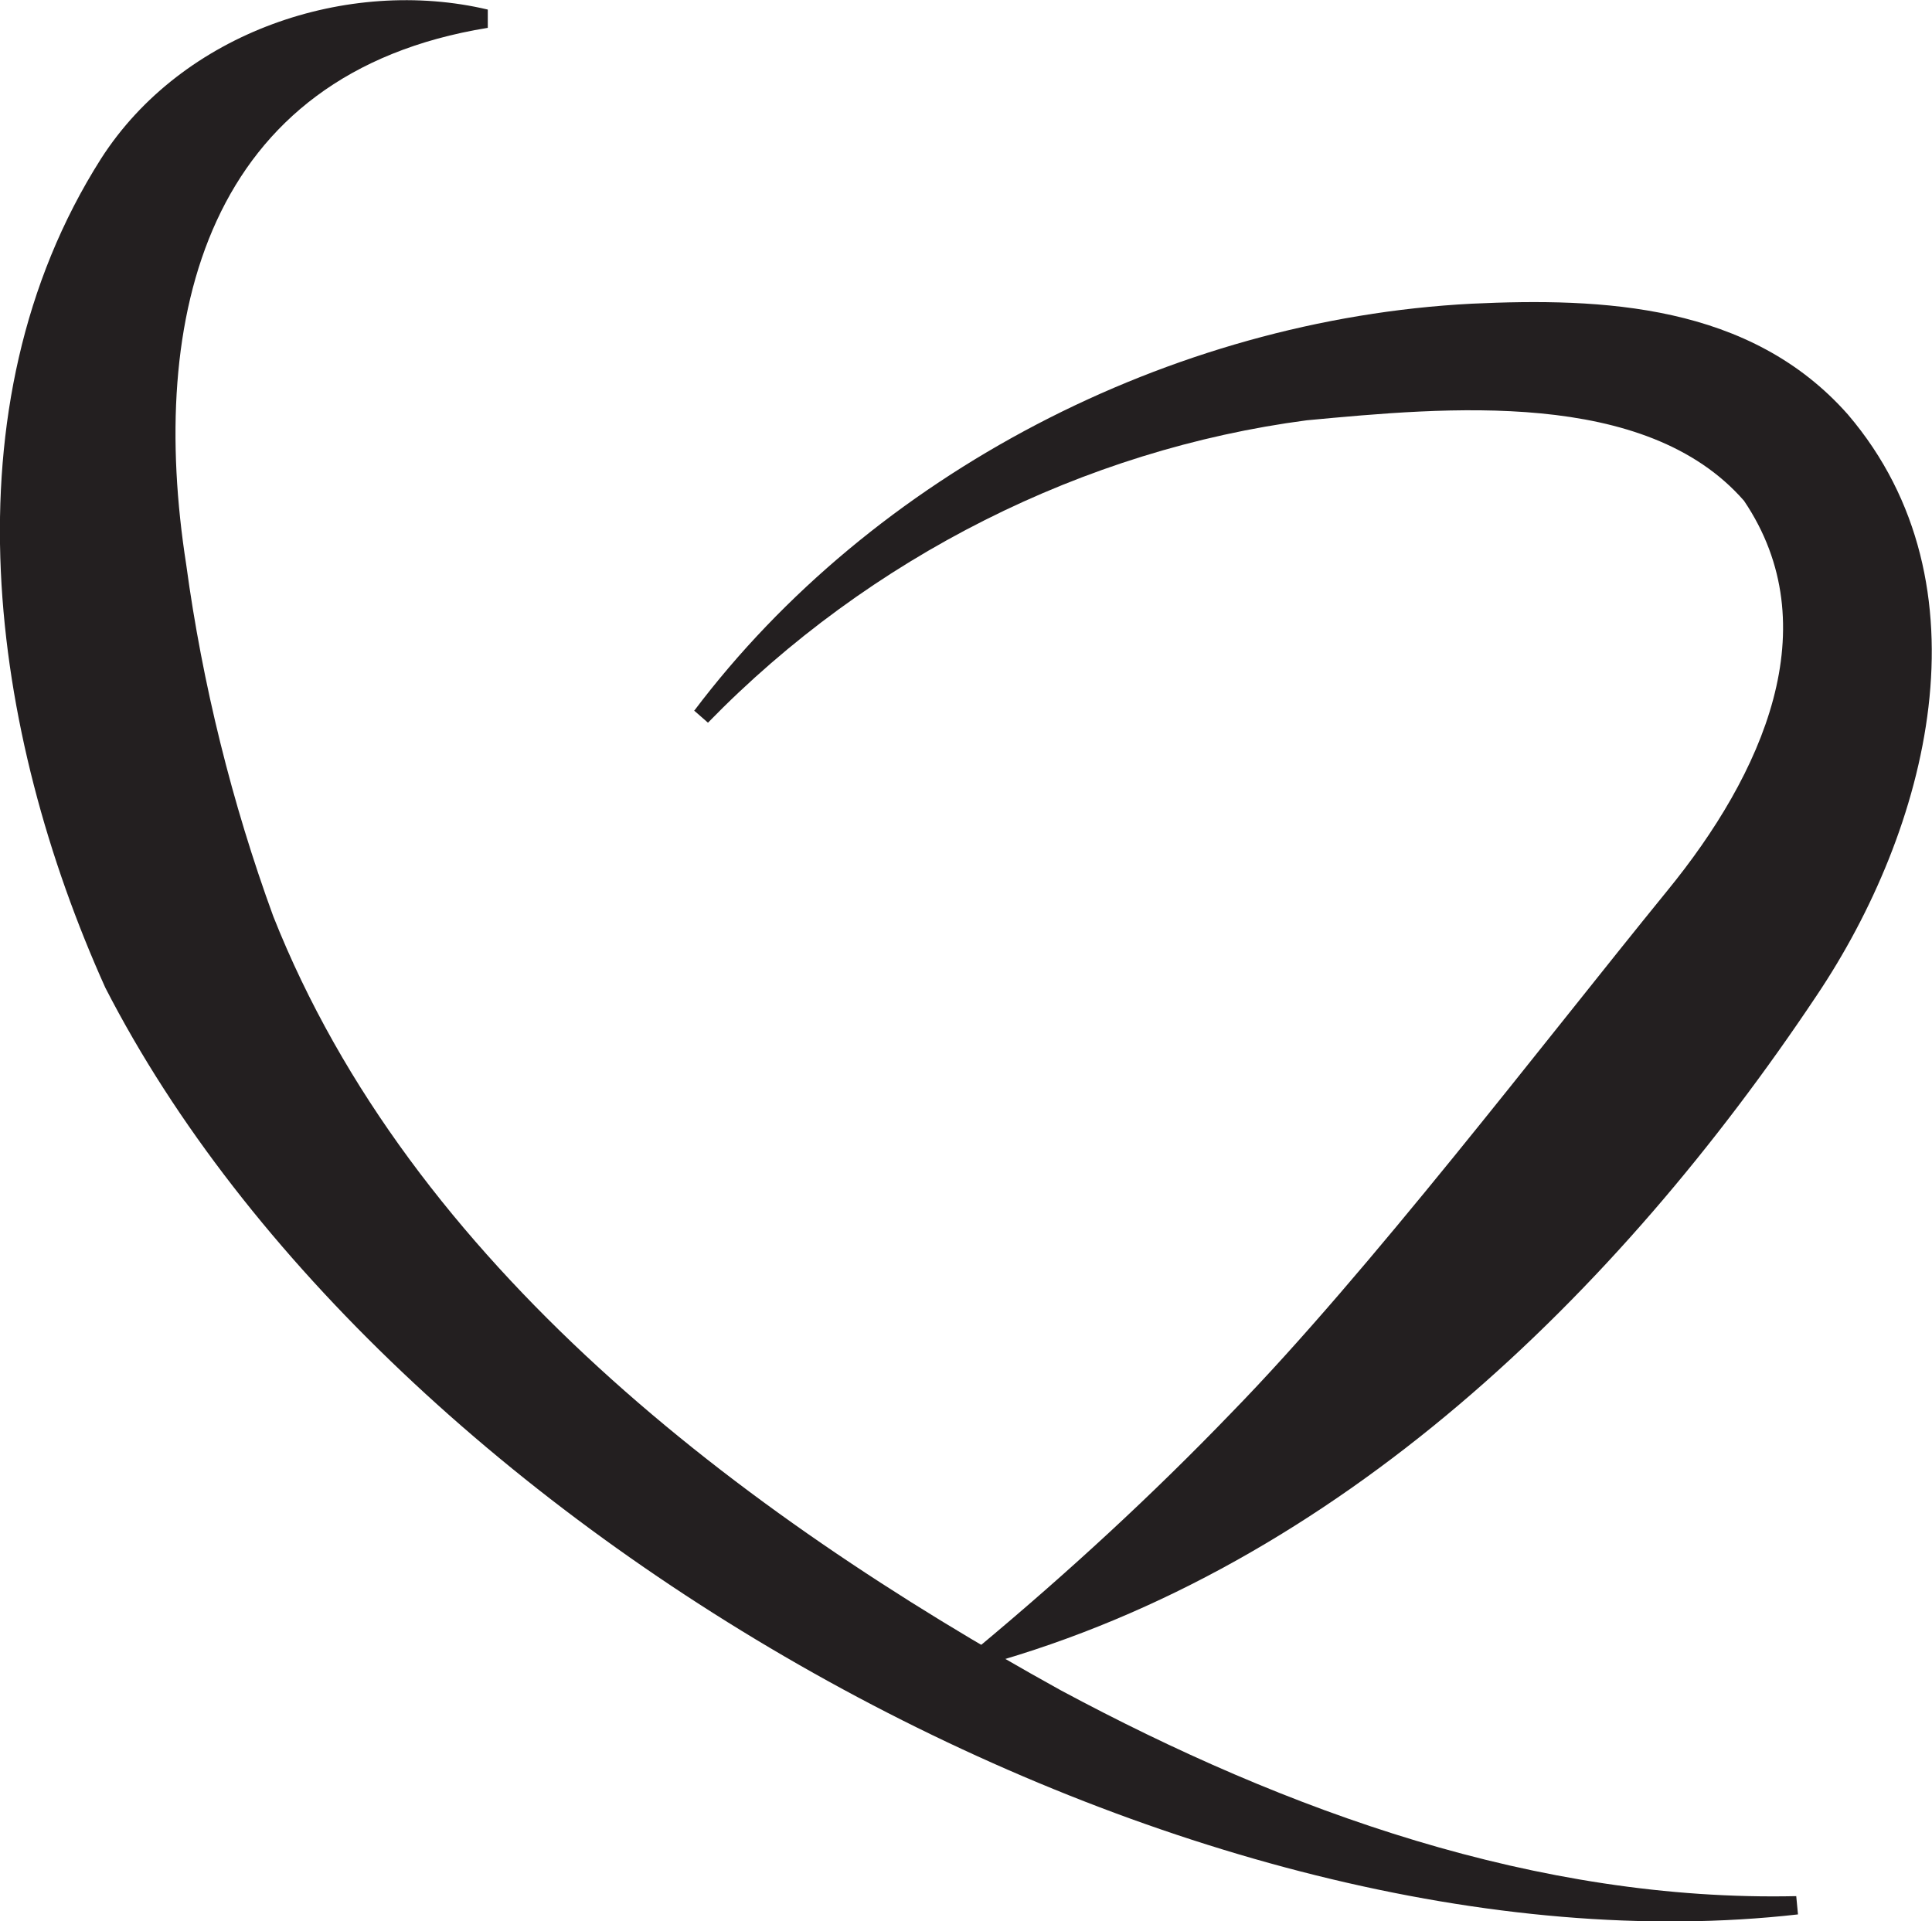
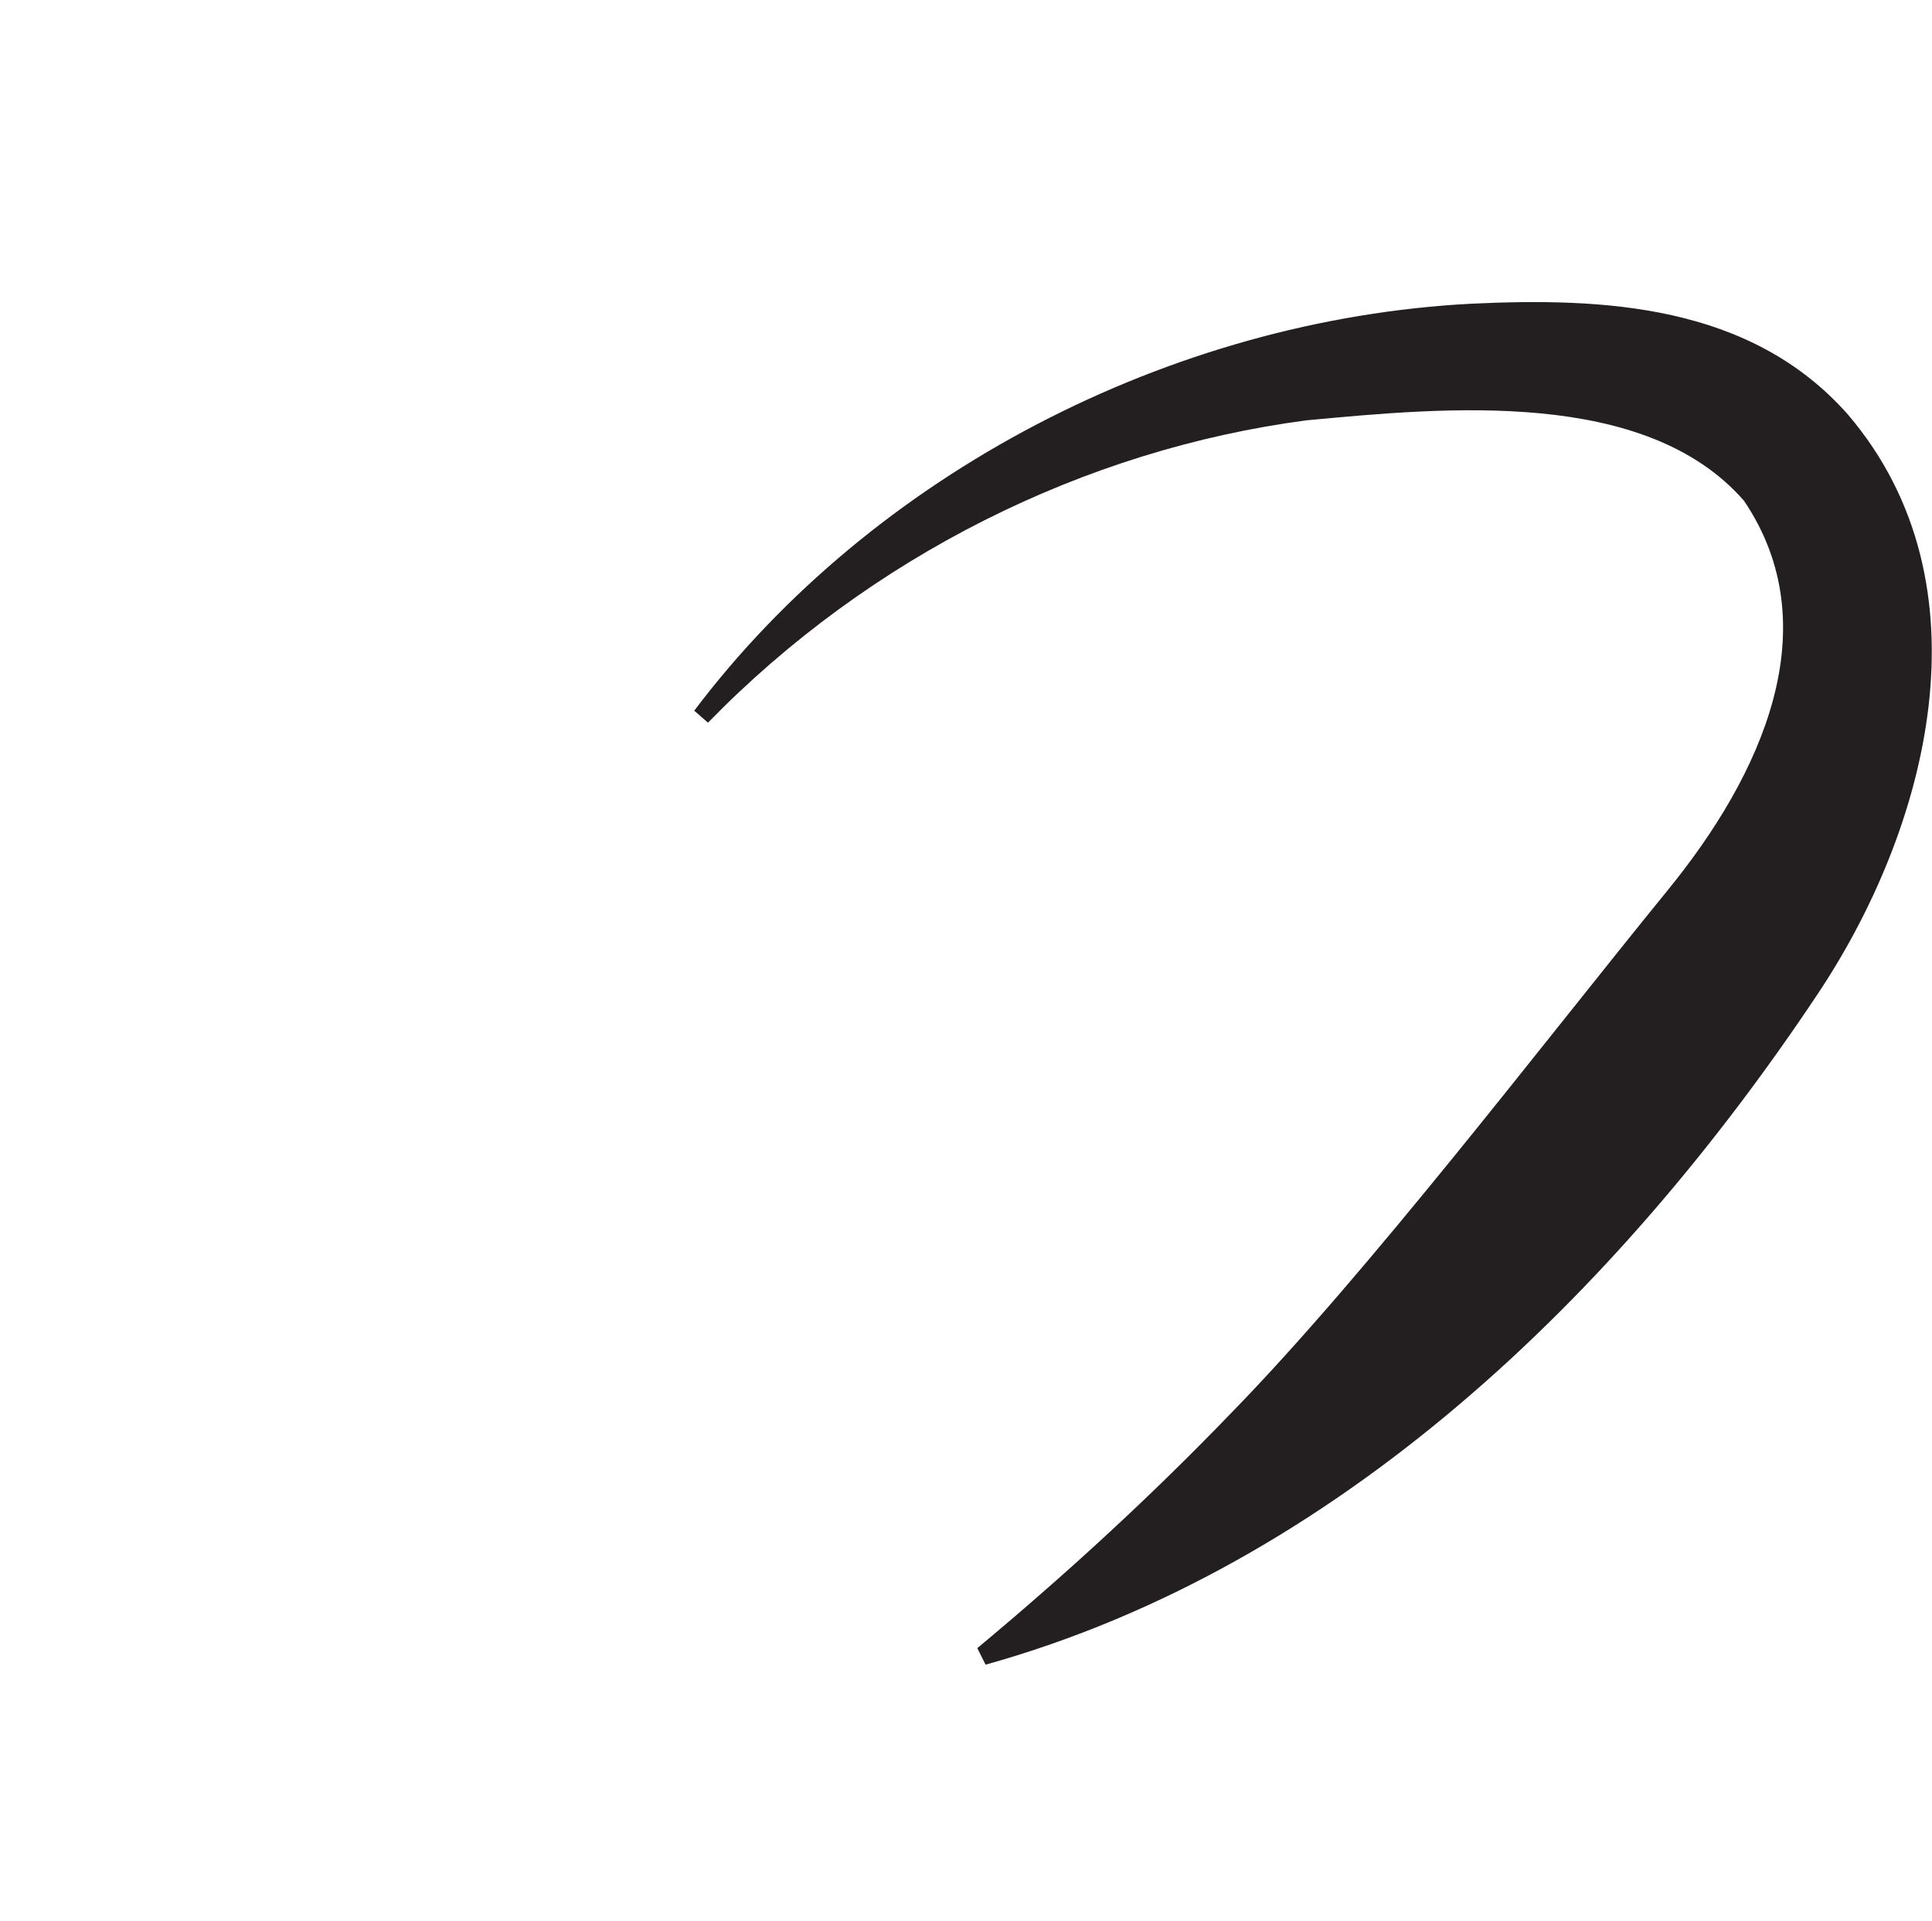
<svg xmlns="http://www.w3.org/2000/svg" id="Layer_2" data-name="Layer 2" viewBox="0 0 44.4 44.16">
  <defs>
    <style>
      .cls-1 {
        fill: #231f20;
      }
    </style>
  </defs>
  <g id="Layer_1-2" data-name="Layer 1">
    <g>
-       <path class="cls-1" d="M41.32,44c-13.98,1.59-32.48-8.78-38.9-21.3C-.22,16.84-1.31,9.37,2.32,3.65,4.19.73,8-.54,11.21.22v.42C4.73,1.69,3.39,7.29,4.28,12.98c.37,2.73,1.05,5.48,2,8.08,3.17,8,10.72,13.71,18.1,17.79,5.18,2.78,10.95,4.86,16.9,4.73l.04.42h0Z" />
      <path class="cls-1" d="M15.95,16.34c4.1-5.44,10.94-9,17.87-9.36,3-.14,6.4,0,8.65,2.55,3.34,3.92,1.83,9.55-.72,13.35-4.57,6.85-11,13.12-19.1,15.38l-.19-.38c2.1-1.75,4.03-3.53,5.84-5.41,3.15-3.23,7.12-8.44,10.01-11.99,2.2-2.69,3.72-6.08,1.77-8.97-2.26-2.59-6.84-2.15-10.05-1.85-5.1.67-10.04,3.13-13.76,6.95l-.32-.28h0Z" />
    </g>
  </g>
</svg>